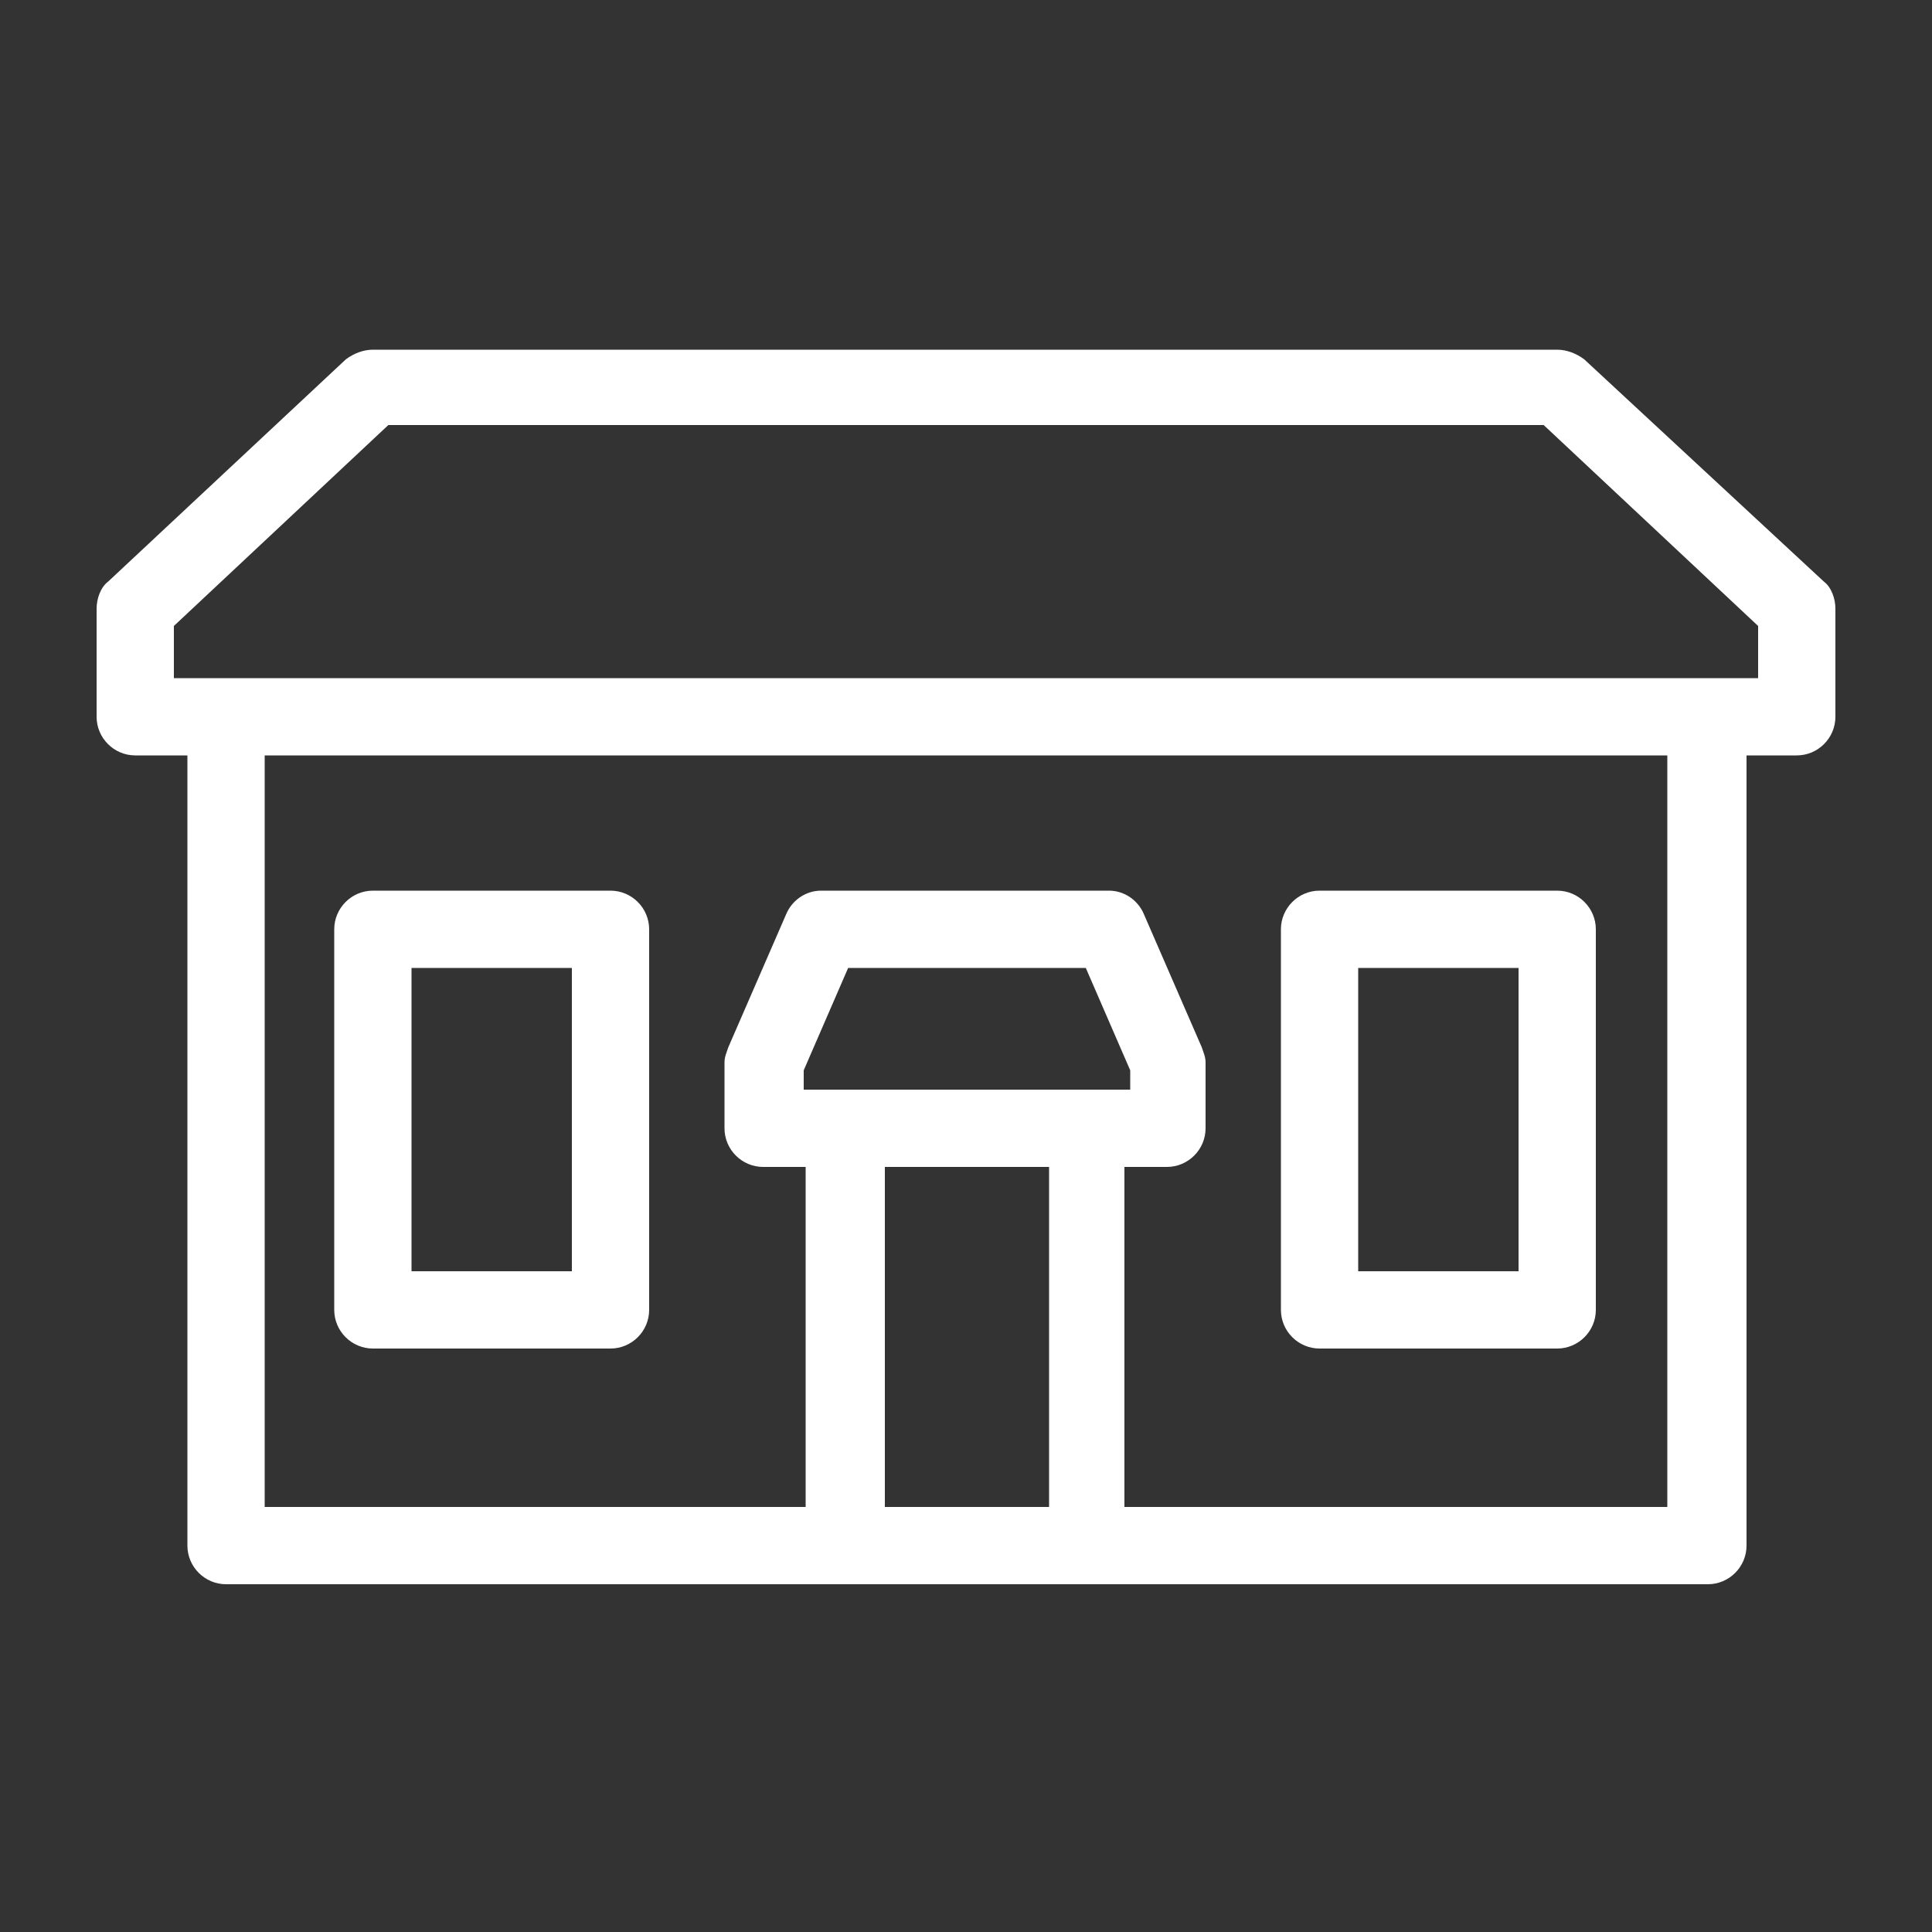
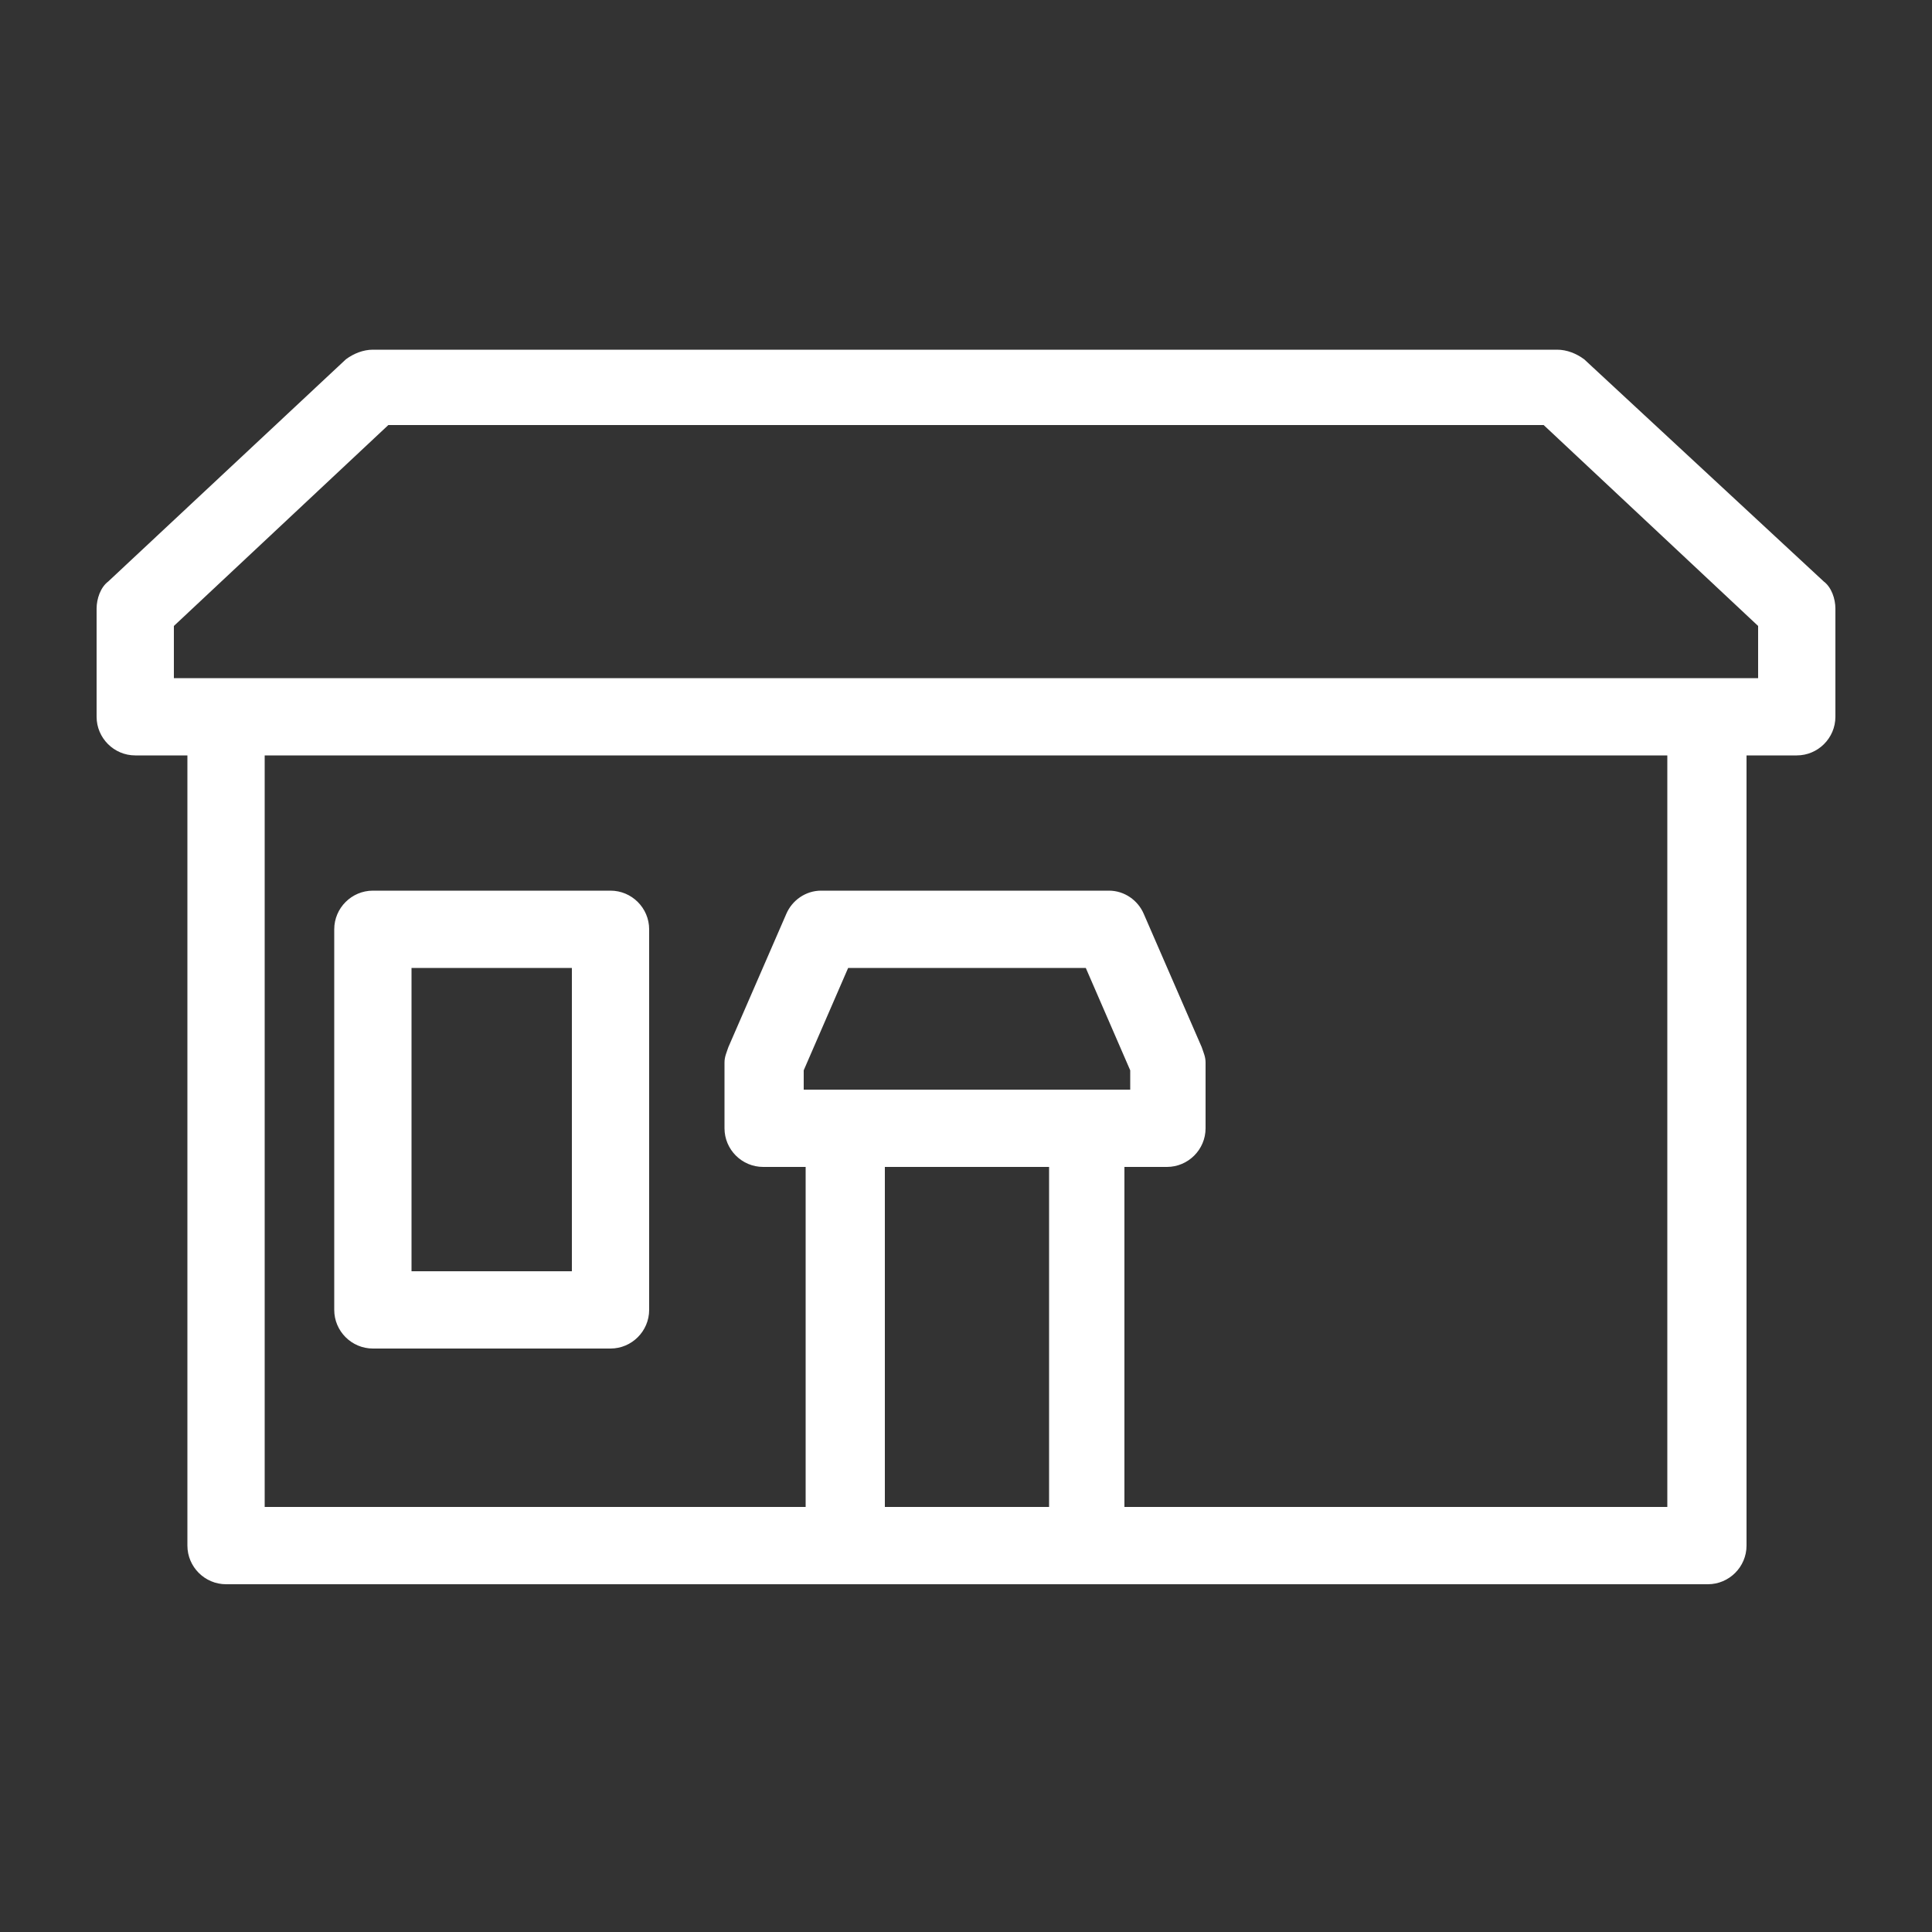
<svg xmlns="http://www.w3.org/2000/svg" fill="#FFFFFF" viewBox="0 0 100 100" x="0px" y="0px">
  <rect x="0" y="0" width="100" height="100" fill="#333333" stroke="none" />
  <g fill="#FFFFFF">
    <path d="M94.4 30.1L82 18.6c-.4-.3-.9-.5-1.4-.5H19.3c-.5 0-1 .2-1.4.5L5.6 30.1c-.4.3-.6.9-.6 1.4v5.6c0 1.1.9 2 2 2h2.7V80c0 1.1.9 2 2 2h76.7c1.1 0 2-.9 2-2V39.1H93c1.1 0 2-.9 2-2v-5.6c0-.5-.2-1.1-.6-1.4zM45.8 78V60.4h8.5V78h-8.5zm10.4-21.6H41.6v-1l2.3-5.3h12.3l2.3 5.3v1h-2.3zM86.3 78H58.2V60.4h2.2c1.1 0 2-.9 2-2V55c0-.3-.1-.5-.2-.8l-3-6.9c-.3-.7-1-1.2-1.8-1.2H42.5c-.8 0-1.5.5-1.8 1.2l-3 6.9c-.1.3-.2.5-.2.8v3.4c0 1.1.9 2 2 2h2.2V78h-28V39.1h72.6V78zM91 35.1H9v-2.7L20.1 22h59.8L91 32.4v2.7zM19.3 69.8h12.3c1.1 0 2-.9 2-2V48.1c0-1.1-.9-2-2-2H19.3c-1.1 0-2 .9-2 2v19.7c0 1.1.9 2 2 2zm2-19.7h8.3v15.7h-8.3V50.1z" />
-     <path d="M68.3 69.8h12.3c1.1 0 2-.9 2-2V48.1c0-1.1-.9-2-2-2H68.3c-1.1 0-2 .9-2 2v19.7c0 1.1.9 2 2 2zm2-19.7h8.3v15.7h-8.3V50.1z" />
  </g>
</svg>